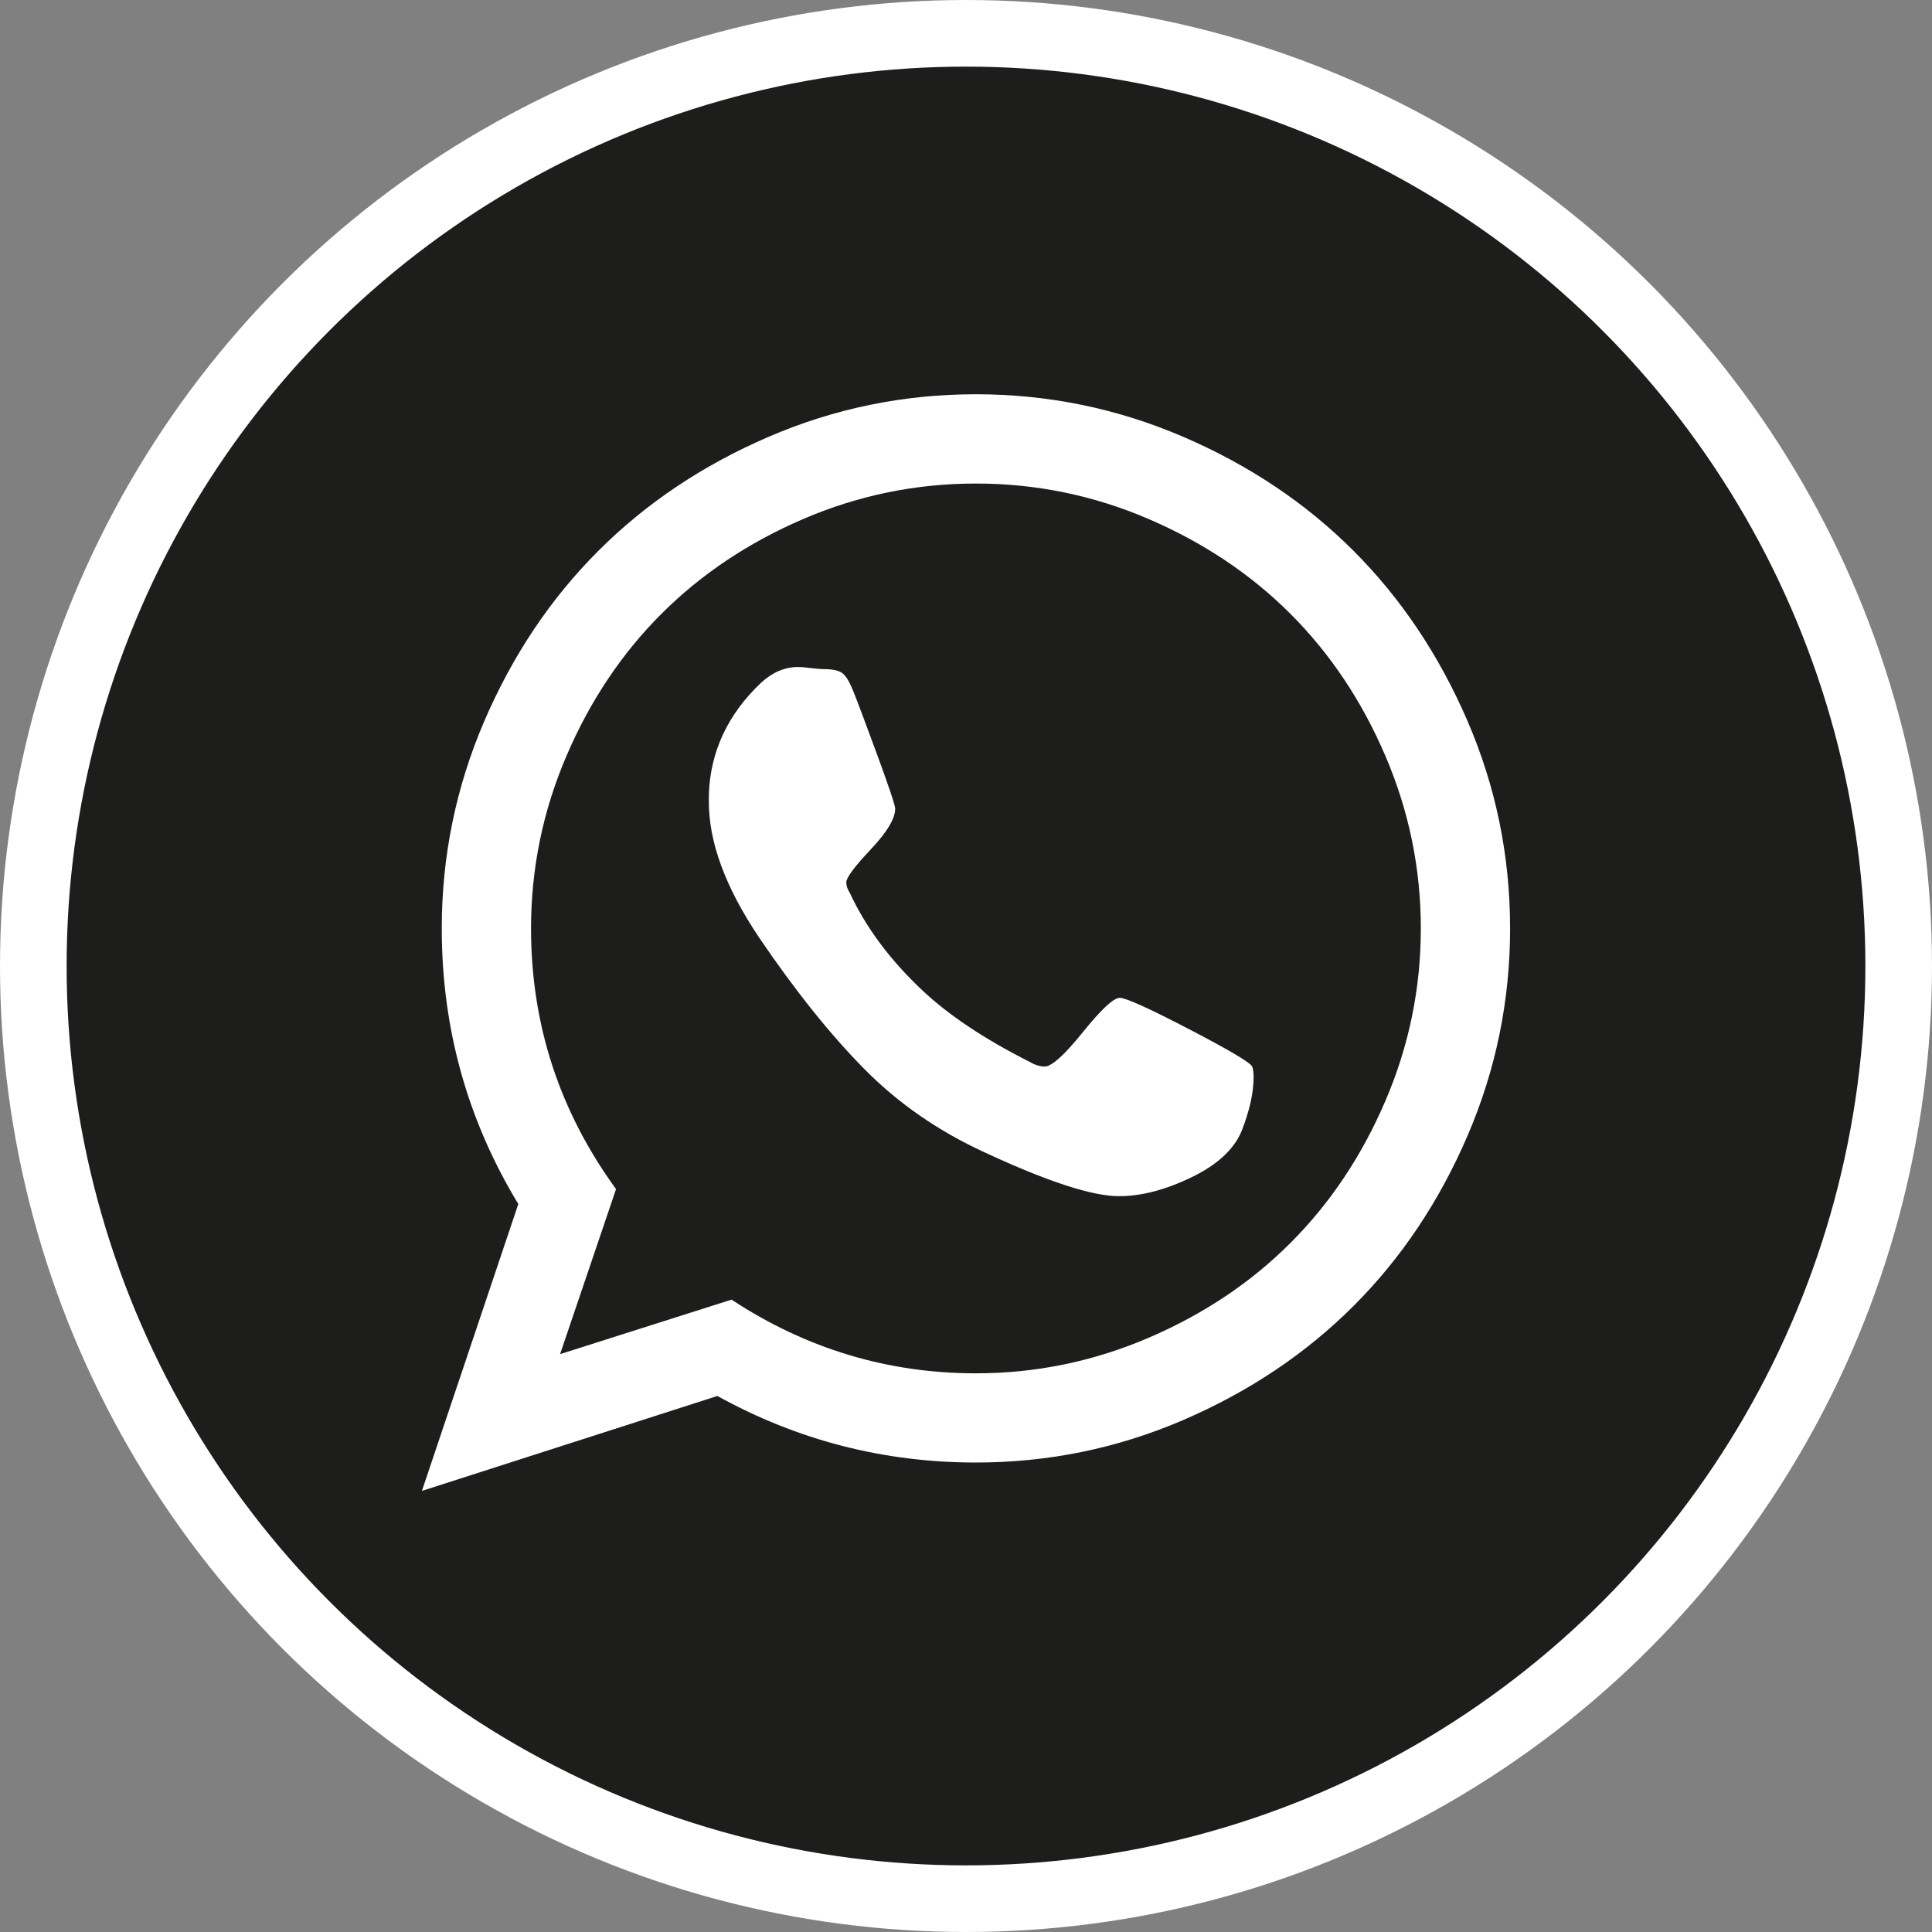
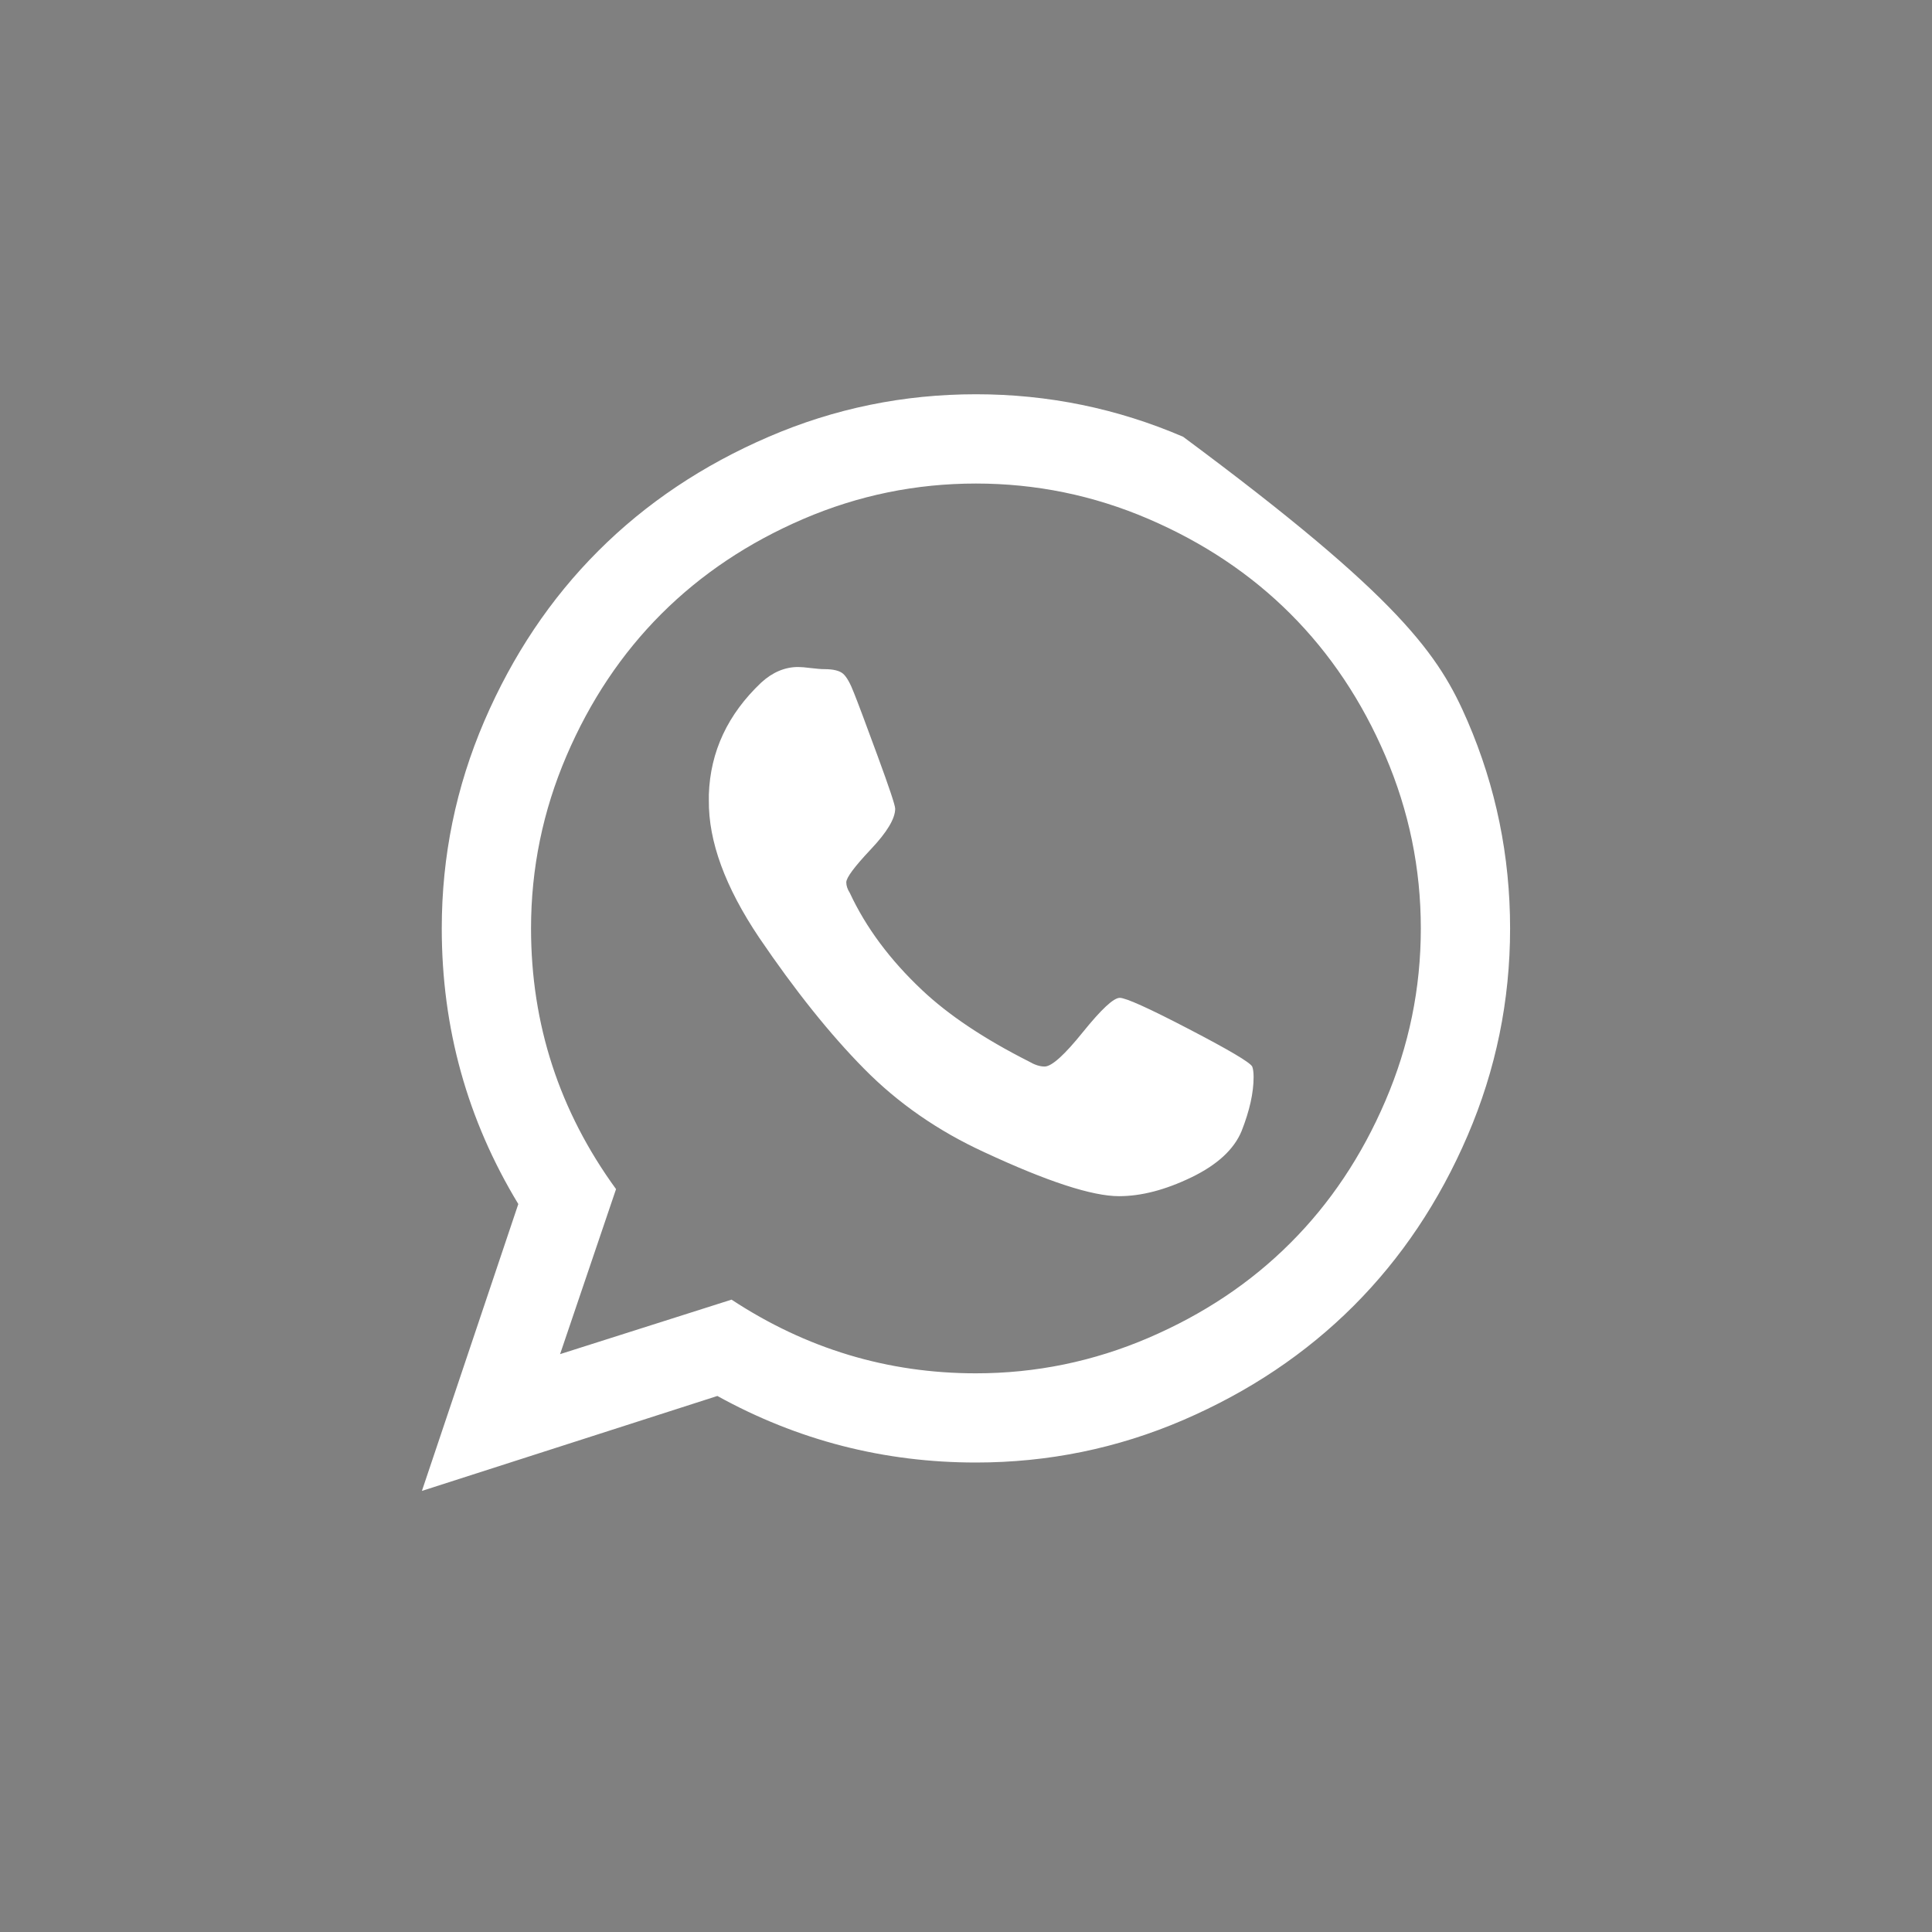
<svg xmlns="http://www.w3.org/2000/svg" width="29" height="29" viewBox="0 0 29 29" fill="none">
  <rect x="0" y="0" width="29" height="29" fill="#808080" stroke="none" />
  <g id="whatsapp">
    <g id="Group 6144">
      <g id="Group 6131">
-         <circle id="Ellipse 23" cx="14.5" cy="14.5" r="14" fill="#1D1D1C" stroke="white" />
-       </g>
+         </g>
    </g>
-     <path id="whatsapp_2" d="M16.808 14.978C16.899 14.978 17.245 15.134 17.844 15.446C18.444 15.758 18.761 15.945 18.796 16.009C18.81 16.044 18.817 16.097 18.817 16.168C18.817 16.402 18.757 16.672 18.637 16.977C18.523 17.253 18.271 17.485 17.882 17.673C17.492 17.861 17.131 17.955 16.797 17.955C16.393 17.955 15.72 17.735 14.777 17.296C14.082 16.977 13.479 16.559 12.969 16.041C12.459 15.524 11.934 14.868 11.395 14.074C10.885 13.315 10.633 12.628 10.64 12.011V11.926C10.662 11.281 10.924 10.721 11.427 10.245C11.597 10.09 11.782 10.012 11.98 10.012C12.023 10.012 12.087 10.017 12.172 10.028C12.257 10.038 12.324 10.044 12.373 10.044C12.508 10.044 12.602 10.067 12.655 10.113C12.708 10.159 12.763 10.256 12.82 10.405C12.877 10.547 12.994 10.859 13.171 11.341C13.348 11.823 13.437 12.089 13.437 12.139C13.437 12.287 13.315 12.491 13.07 12.75C12.826 13.009 12.703 13.174 12.703 13.244C12.703 13.294 12.72 13.347 12.756 13.403C12.997 13.921 13.358 14.407 13.84 14.861C14.237 15.236 14.773 15.594 15.446 15.934C15.531 15.984 15.609 16.009 15.68 16.009C15.786 16.009 15.977 15.837 16.254 15.493C16.531 15.15 16.715 14.978 16.808 14.978ZM14.649 20.614C15.549 20.614 16.412 20.436 17.238 20.082C18.065 19.727 18.775 19.253 19.37 18.657C19.966 18.062 20.441 17.351 20.795 16.525C21.15 15.699 21.327 14.836 21.327 13.936C21.327 13.035 21.149 12.172 20.795 11.346C20.441 10.52 19.966 9.81 19.37 9.214C18.775 8.619 18.064 8.144 17.238 7.789C16.413 7.435 15.55 7.258 14.649 7.258C13.748 7.258 12.885 7.435 12.06 7.789C11.234 8.144 10.524 8.619 9.928 9.214C9.332 9.81 8.857 10.52 8.503 11.346C8.149 12.172 7.971 13.035 7.971 13.936C7.971 15.375 8.396 16.679 9.247 17.849L8.407 20.326L10.981 19.508C12.101 20.245 13.324 20.614 14.649 20.614ZM14.649 5.918C15.734 5.918 16.77 6.131 17.759 6.556C18.748 6.981 19.601 7.552 20.317 8.268C21.032 8.984 21.603 9.837 22.029 10.825C22.455 11.814 22.667 12.851 22.667 13.936C22.667 15.021 22.454 16.057 22.029 17.046C21.604 18.035 21.033 18.887 20.317 19.603C19.6 20.319 18.748 20.89 17.759 21.316C16.771 21.741 15.734 21.953 14.649 21.953C13.267 21.953 11.973 21.62 10.768 20.954L6.333 22.379L7.78 18.073C7.014 16.81 6.631 15.431 6.631 13.936C6.631 12.851 6.844 11.815 7.269 10.825C7.695 9.836 8.265 8.984 8.982 8.268C9.698 7.552 10.55 6.982 11.539 6.556C12.527 6.13 13.564 5.918 14.649 5.918Z" fill="white" />
+     <path id="whatsapp_2" d="M16.808 14.978C16.899 14.978 17.245 15.134 17.844 15.446C18.444 15.758 18.761 15.945 18.796 16.009C18.81 16.044 18.817 16.097 18.817 16.168C18.817 16.402 18.757 16.672 18.637 16.977C18.523 17.253 18.271 17.485 17.882 17.673C17.492 17.861 17.131 17.955 16.797 17.955C16.393 17.955 15.72 17.735 14.777 17.296C14.082 16.977 13.479 16.559 12.969 16.041C12.459 15.524 11.934 14.868 11.395 14.074C10.885 13.315 10.633 12.628 10.64 12.011V11.926C10.662 11.281 10.924 10.721 11.427 10.245C11.597 10.09 11.782 10.012 11.98 10.012C12.023 10.012 12.087 10.017 12.172 10.028C12.257 10.038 12.324 10.044 12.373 10.044C12.508 10.044 12.602 10.067 12.655 10.113C12.708 10.159 12.763 10.256 12.82 10.405C12.877 10.547 12.994 10.859 13.171 11.341C13.348 11.823 13.437 12.089 13.437 12.139C13.437 12.287 13.315 12.491 13.07 12.75C12.826 13.009 12.703 13.174 12.703 13.244C12.703 13.294 12.72 13.347 12.756 13.403C12.997 13.921 13.358 14.407 13.84 14.861C14.237 15.236 14.773 15.594 15.446 15.934C15.531 15.984 15.609 16.009 15.68 16.009C15.786 16.009 15.977 15.837 16.254 15.493C16.531 15.15 16.715 14.978 16.808 14.978ZM14.649 20.614C15.549 20.614 16.412 20.436 17.238 20.082C18.065 19.727 18.775 19.253 19.37 18.657C19.966 18.062 20.441 17.351 20.795 16.525C21.15 15.699 21.327 14.836 21.327 13.936C21.327 13.035 21.149 12.172 20.795 11.346C20.441 10.52 19.966 9.81 19.37 9.214C18.775 8.619 18.064 8.144 17.238 7.789C16.413 7.435 15.55 7.258 14.649 7.258C13.748 7.258 12.885 7.435 12.06 7.789C11.234 8.144 10.524 8.619 9.928 9.214C9.332 9.81 8.857 10.52 8.503 11.346C8.149 12.172 7.971 13.035 7.971 13.936C7.971 15.375 8.396 16.679 9.247 17.849L8.407 20.326L10.981 19.508C12.101 20.245 13.324 20.614 14.649 20.614ZM14.649 5.918C15.734 5.918 16.77 6.131 17.759 6.556C21.032 8.984 21.603 9.837 22.029 10.825C22.455 11.814 22.667 12.851 22.667 13.936C22.667 15.021 22.454 16.057 22.029 17.046C21.604 18.035 21.033 18.887 20.317 19.603C19.6 20.319 18.748 20.89 17.759 21.316C16.771 21.741 15.734 21.953 14.649 21.953C13.267 21.953 11.973 21.62 10.768 20.954L6.333 22.379L7.78 18.073C7.014 16.81 6.631 15.431 6.631 13.936C6.631 12.851 6.844 11.815 7.269 10.825C7.695 9.836 8.265 8.984 8.982 8.268C9.698 7.552 10.55 6.982 11.539 6.556C12.527 6.13 13.564 5.918 14.649 5.918Z" fill="white" />
  </g>
</svg>